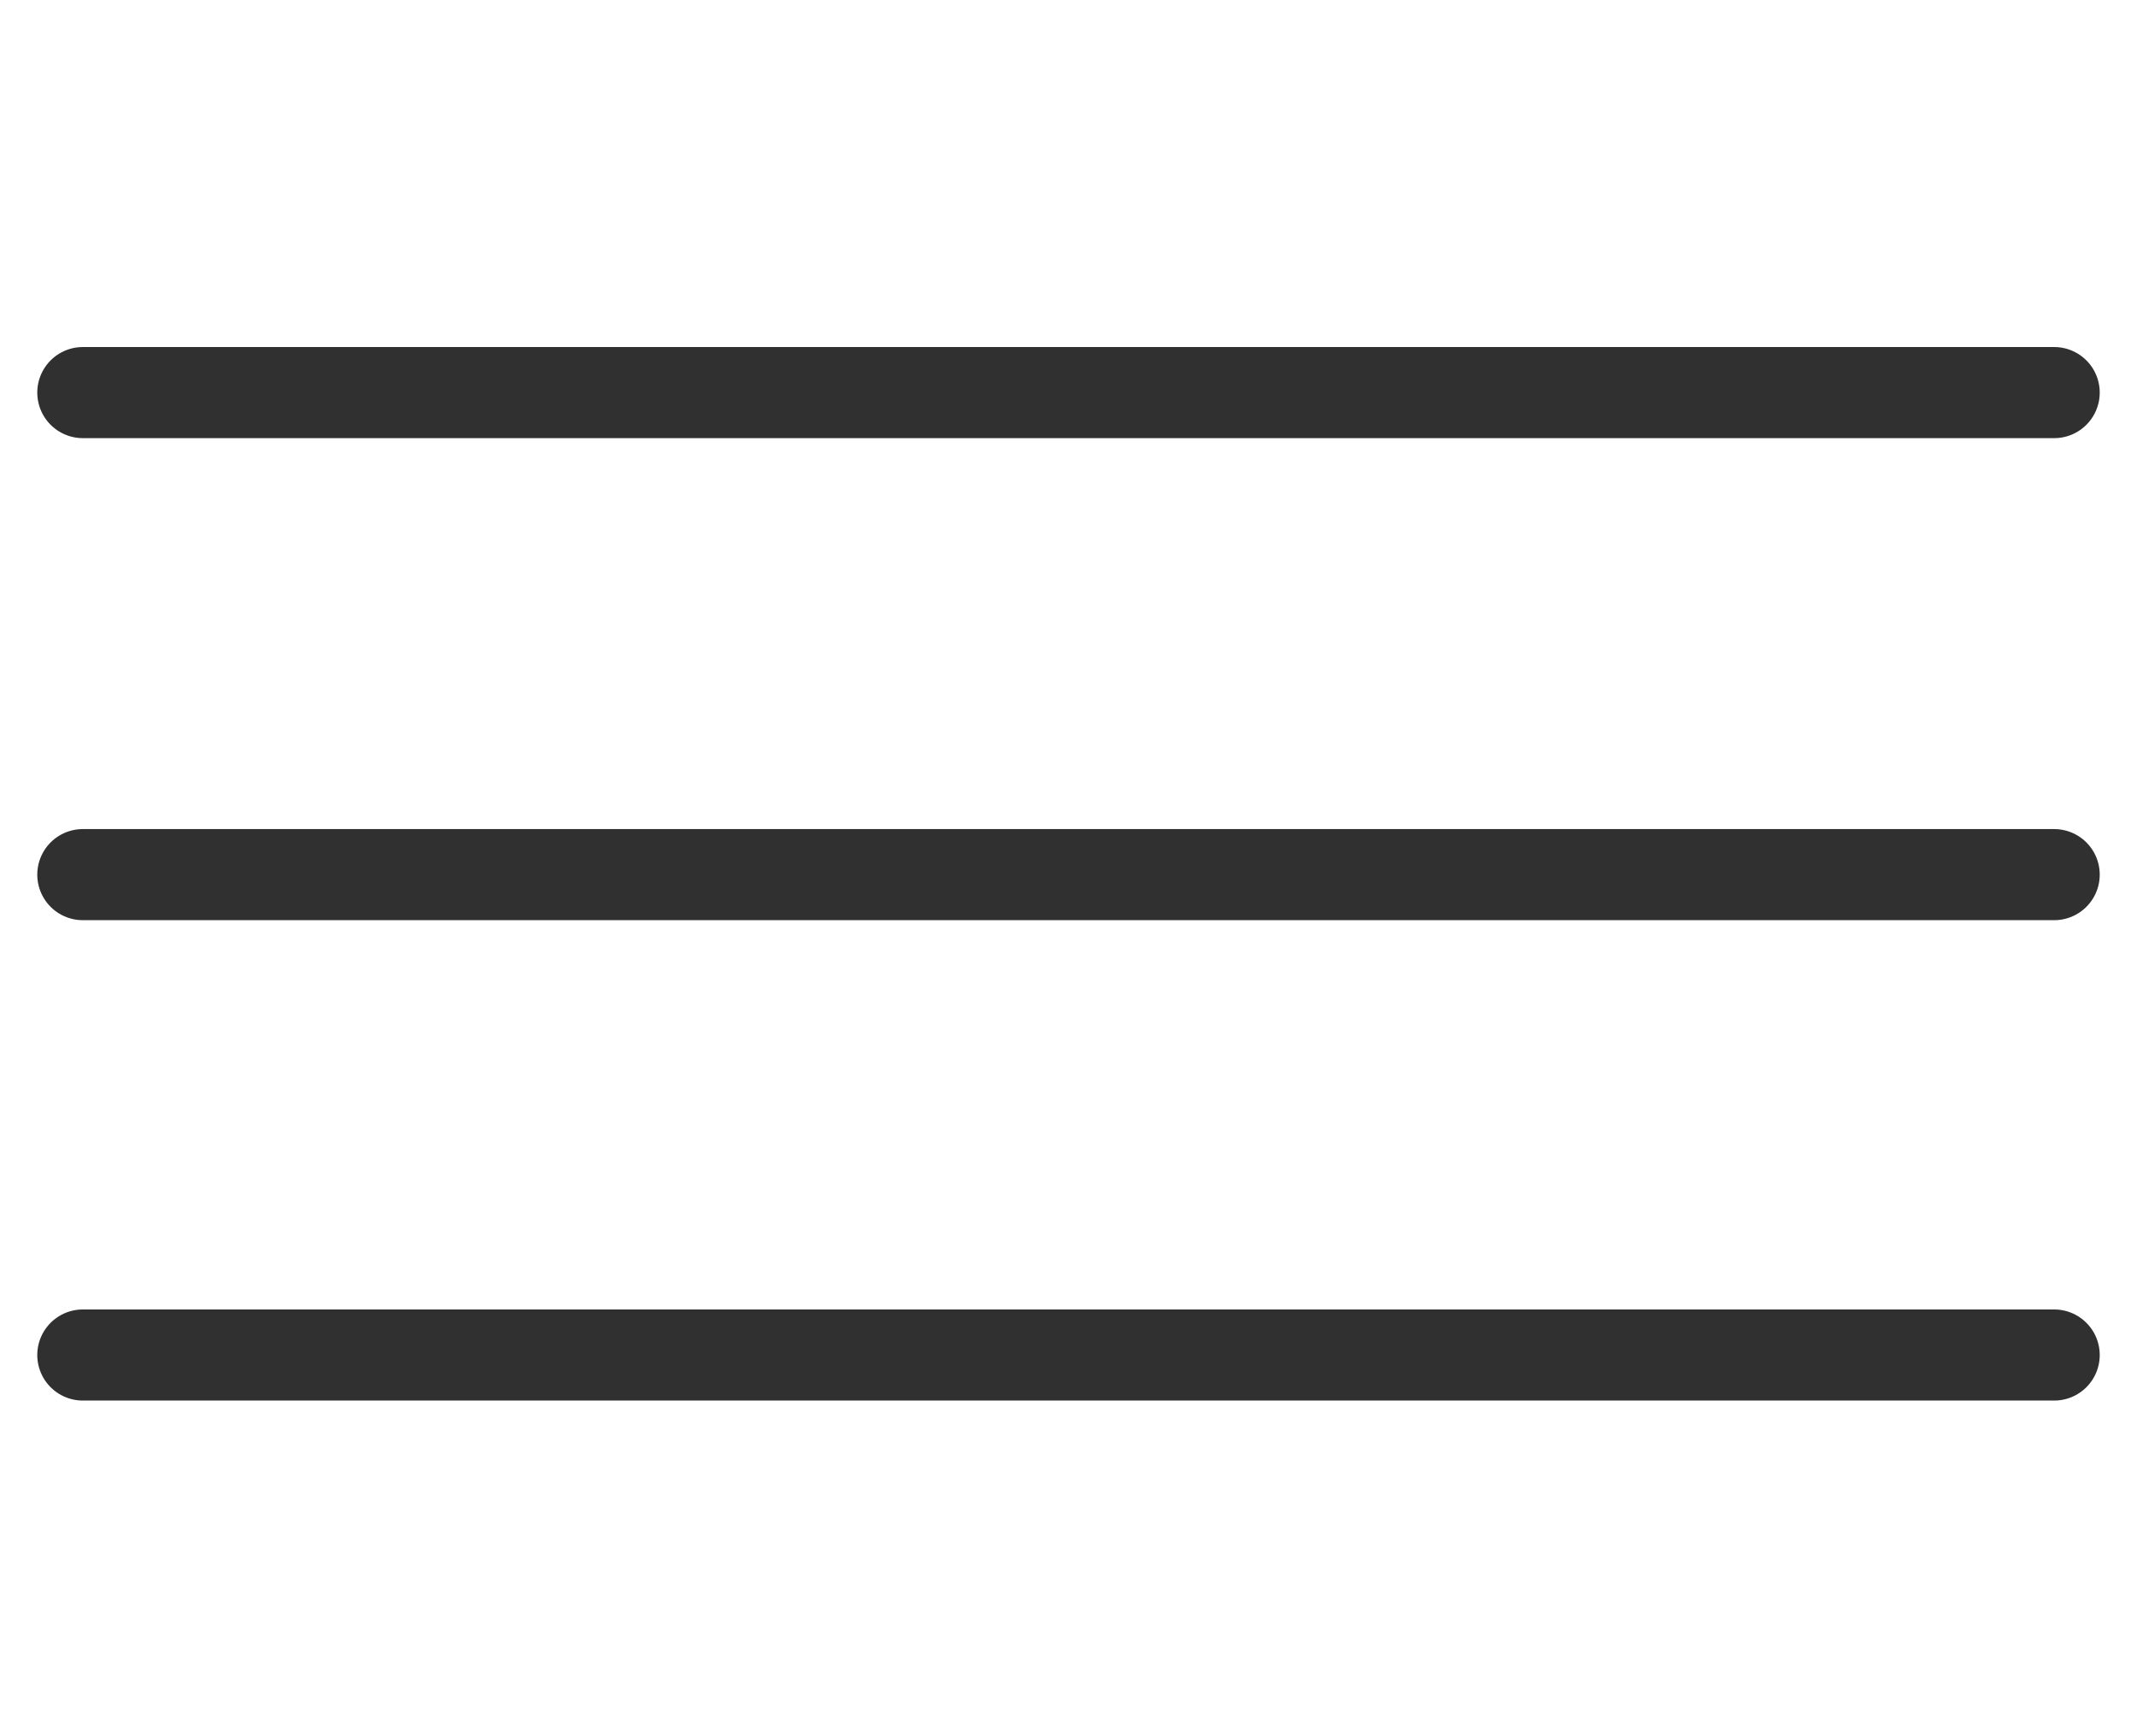
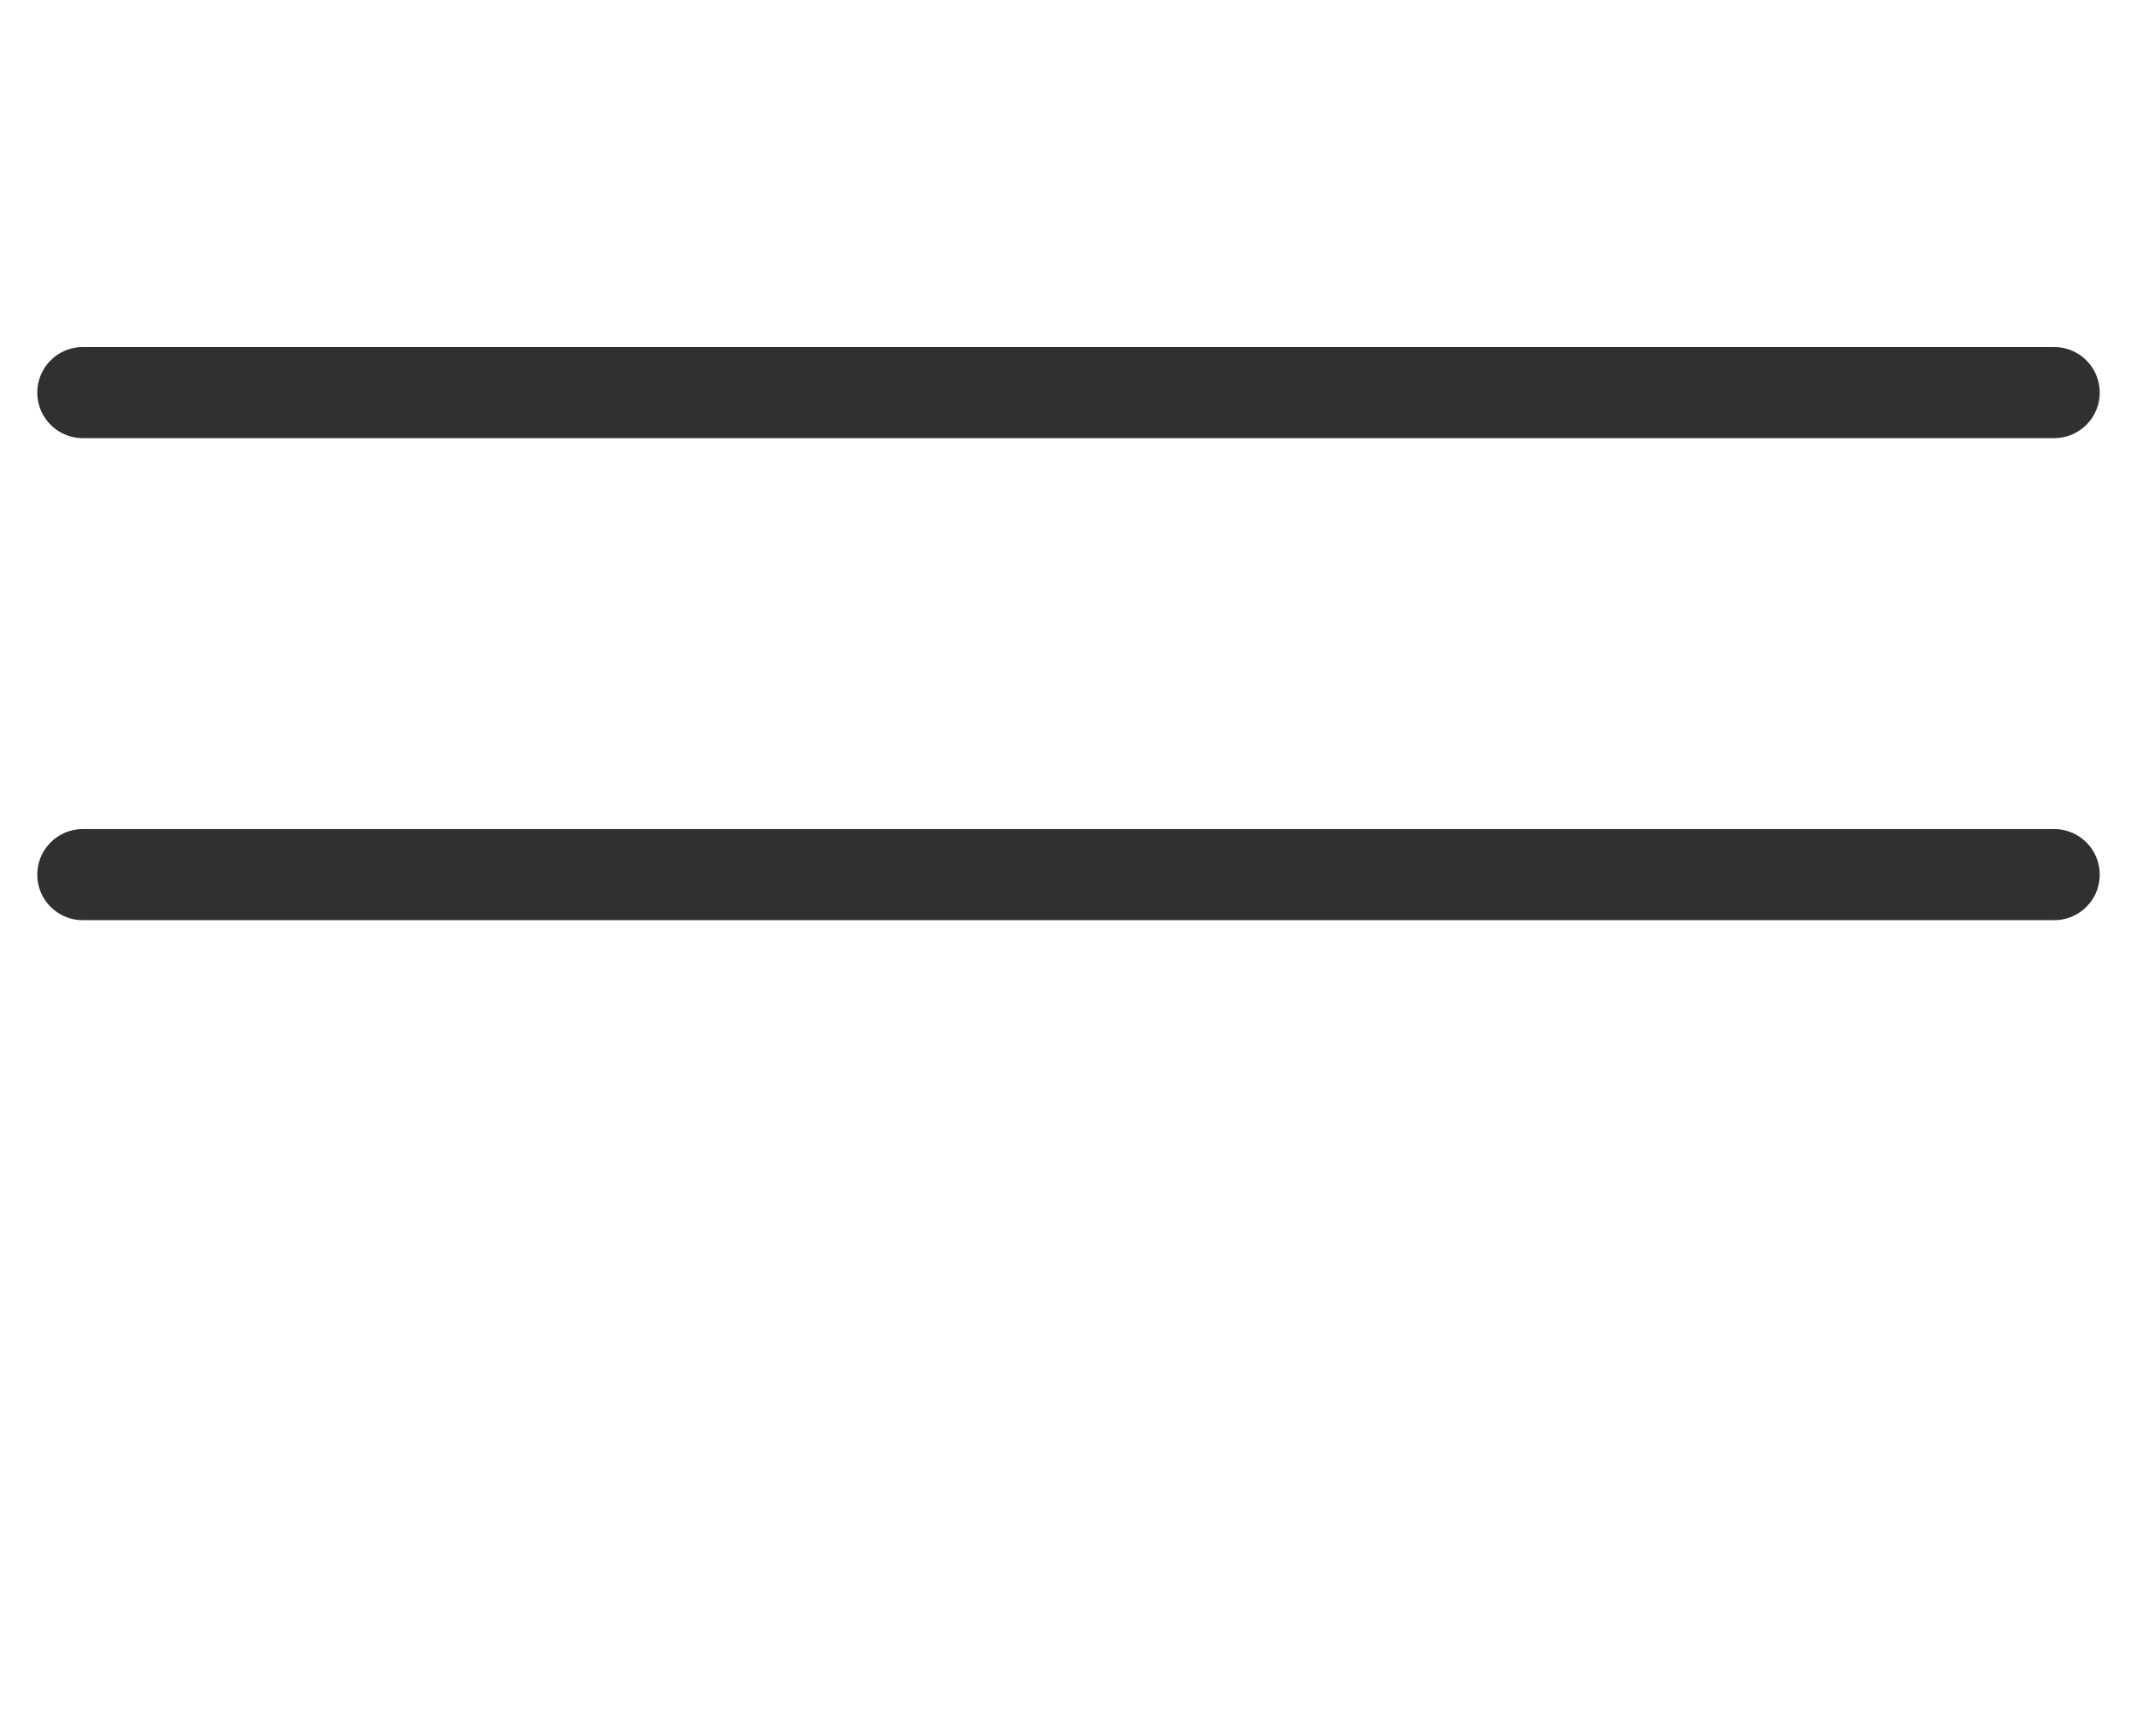
<svg xmlns="http://www.w3.org/2000/svg" id="_レイヤー_1" data-name="レイヤー 1" version="1.1" viewBox="0 0 129 104.8">
  <defs>
    <style>
      .cls-1 {
        fill: none;
        stroke: #303030;
        stroke-linecap: round;
        stroke-linejoin: round;
        stroke-width: 5.5px;
      }
    </style>
  </defs>
  <line class="cls-1" x1="5" y1="23.7" x2="124" y2="23.7" />
  <line class="cls-1" x1="5" y1="52.8" x2="124" y2="52.8" />
-   <line class="cls-1" x1="5" y1="81.8" x2="124" y2="81.8" />
</svg>